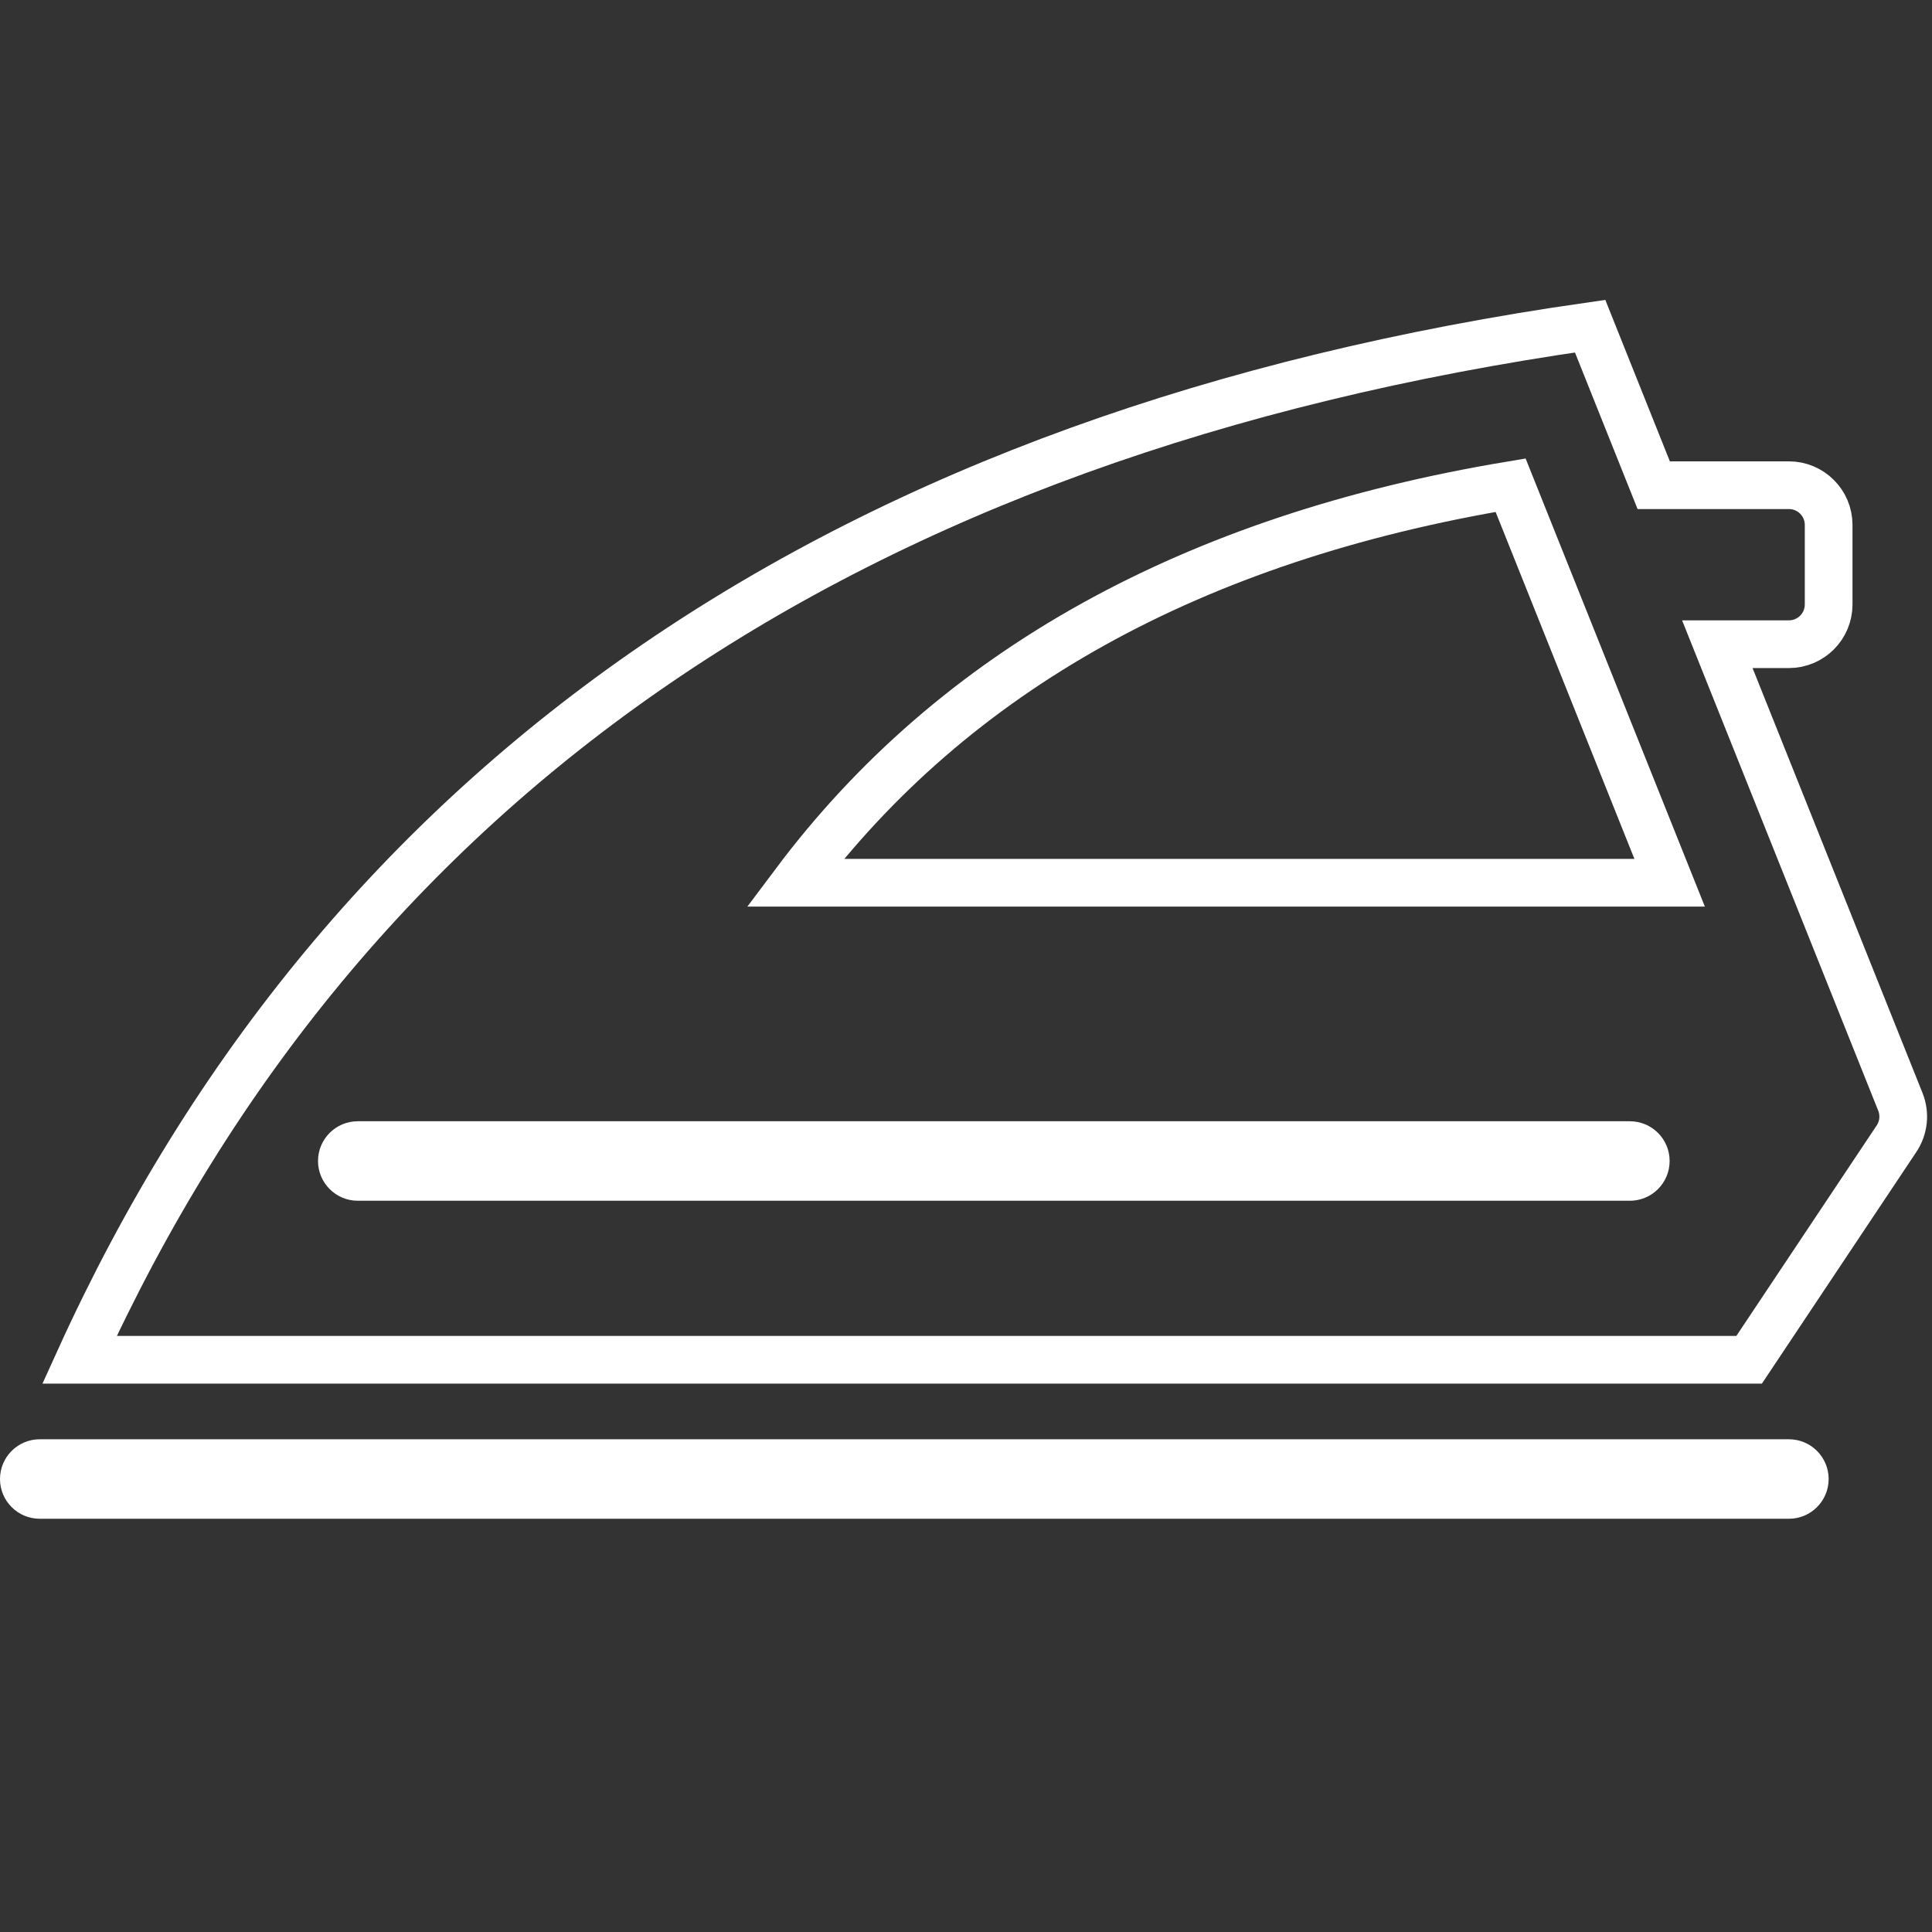
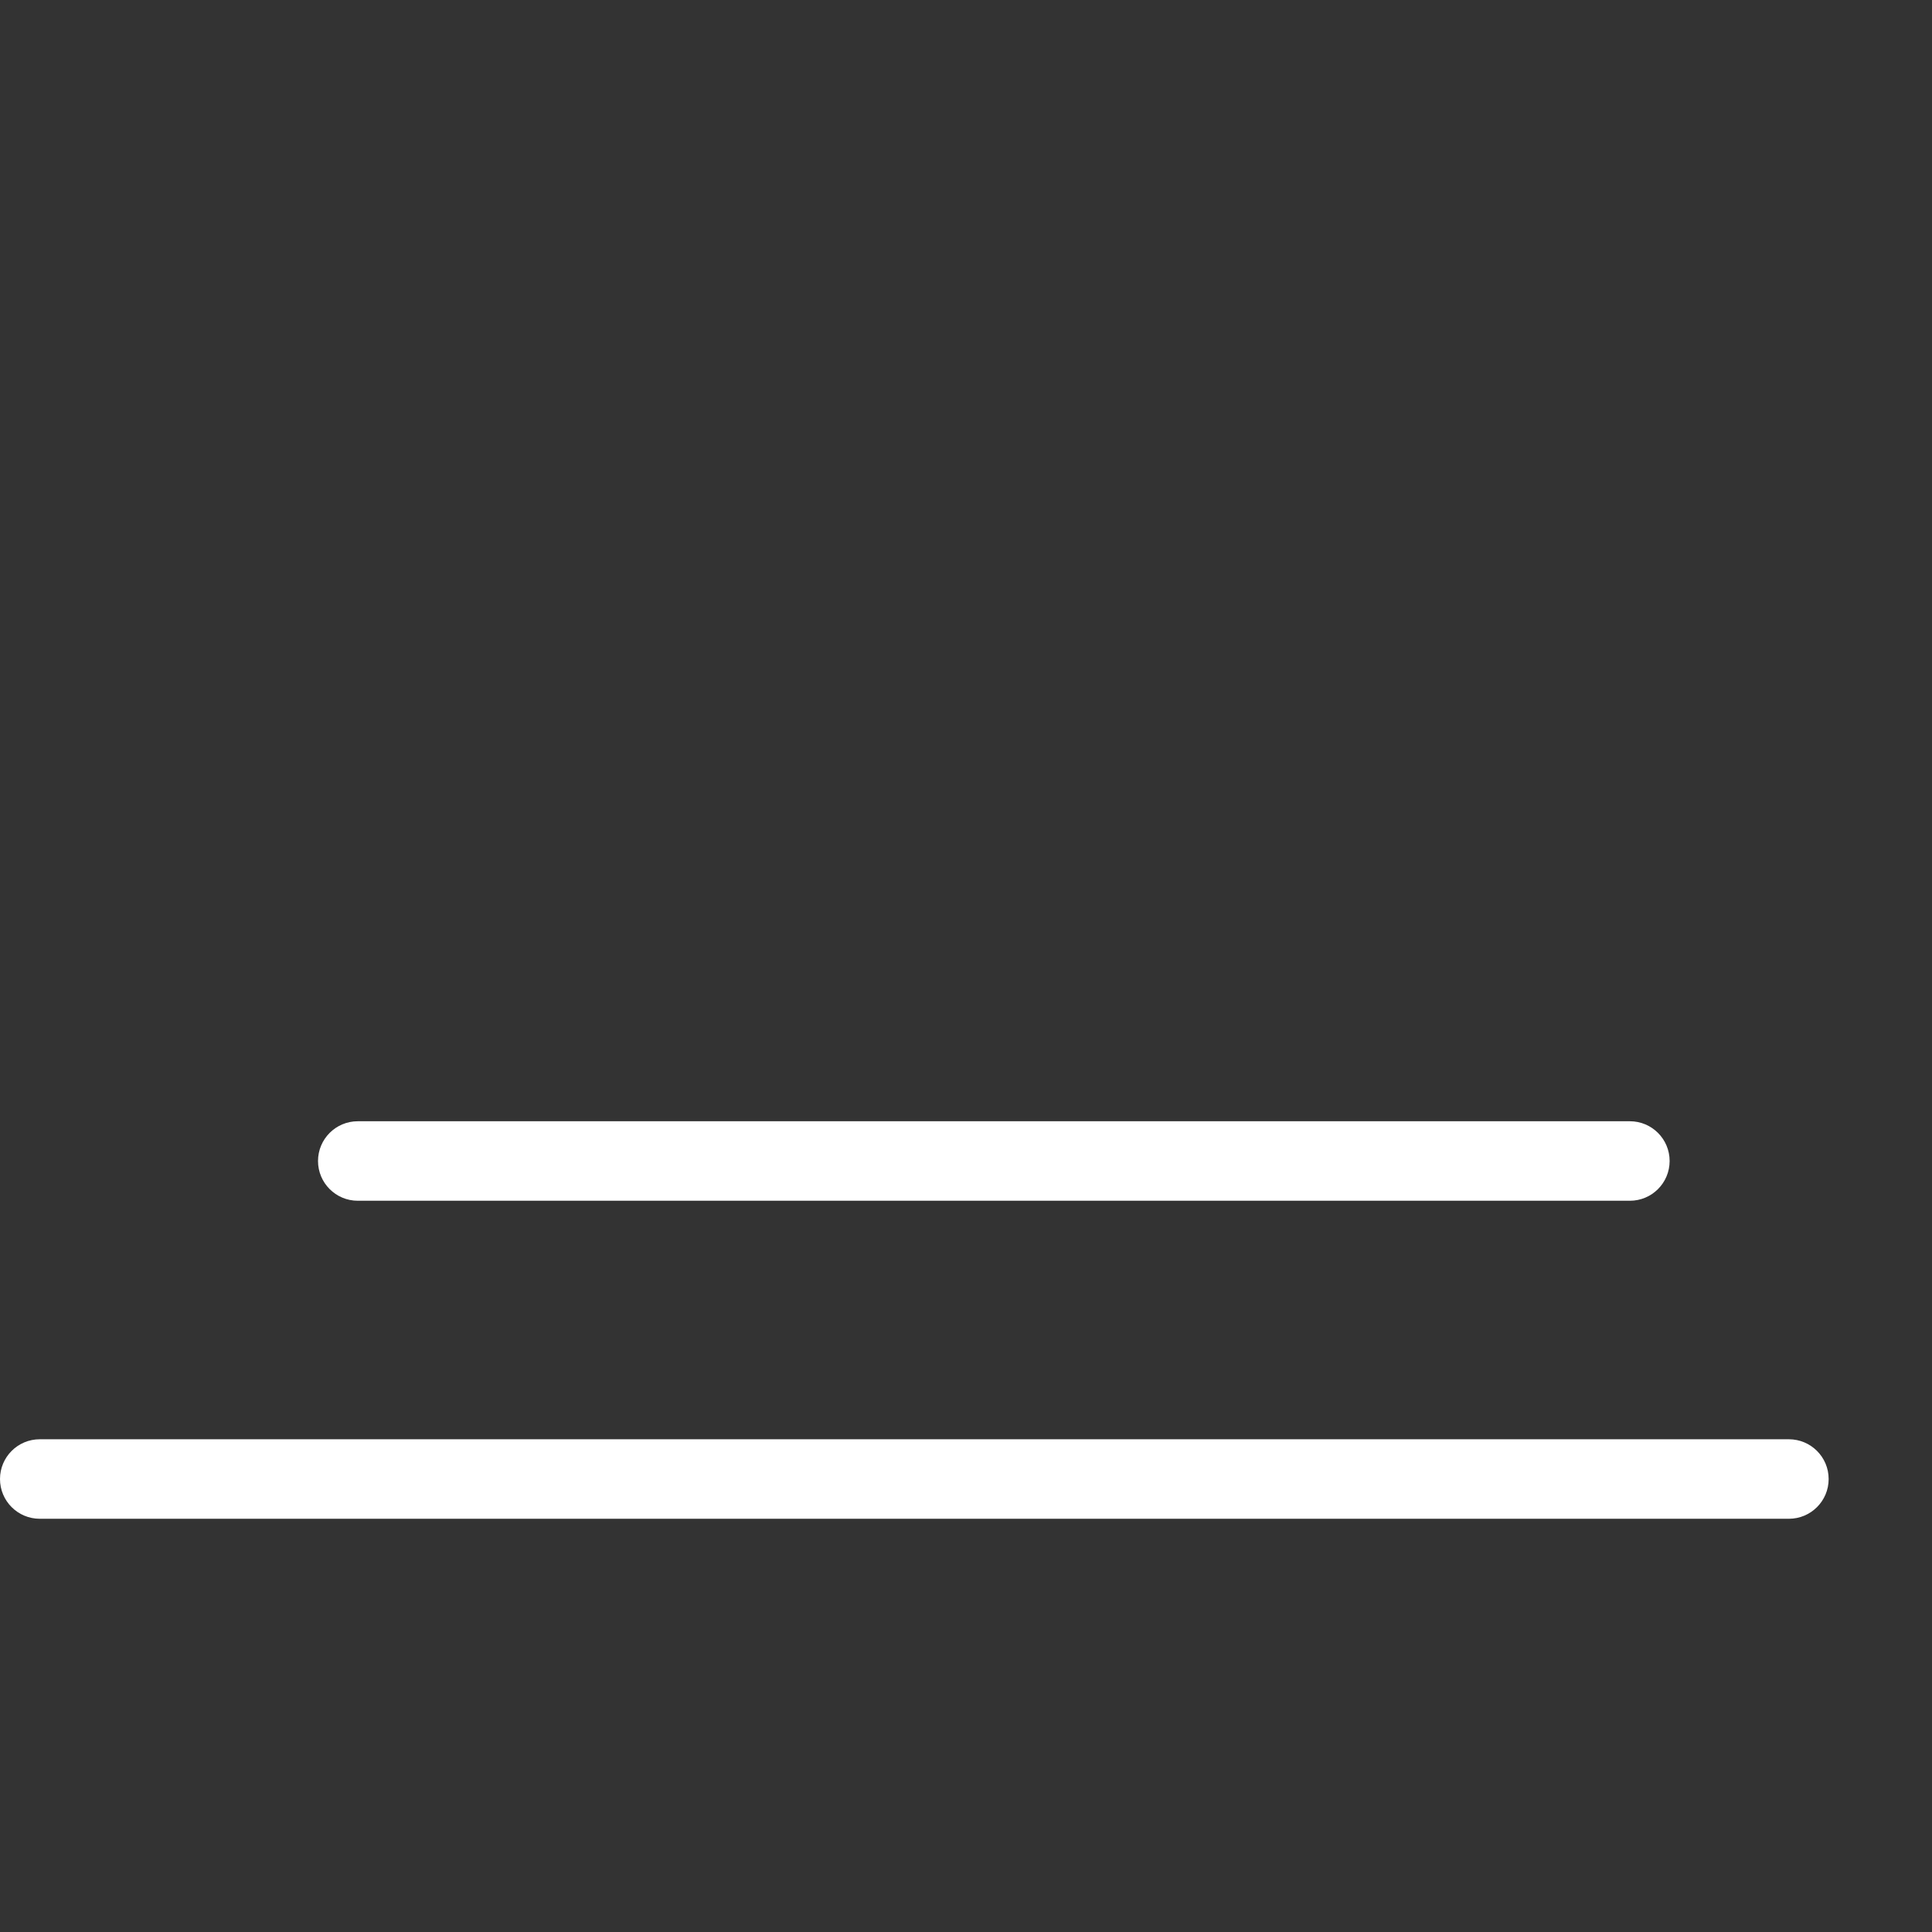
<svg xmlns="http://www.w3.org/2000/svg" width="81px" height="81px" viewBox="0 0 81 81" version="1.1">
  <rect x="0" y="0" width="81" height="81" fill="#333333" stroke="none" />
  <title>CB5F6F94-7217-4C27-AB5F-FEA708C04FEE</title>
  <g id="Page-1" stroke="none" stroke-width="1" fill="none" fill-rule="evenodd">
    <g id="AAL-Desktop" transform="translate(-1198, -4786)">
      <g id="iron" transform="translate(1198, 4786.342)">
-         <path d="M69.333,20 L75,20 C75.92,20 76.667,20.746 76.667,21.667 L76.667,25 C76.667,25.92 75.92,26.667 75,26.667 L72,26.667 L79.674,45.853 C79.878,46.362 79.818,46.939 79.514,47.396 L73.333,56.667 C34.444,56.667 11.111,56.667 3.333,56.667 C14.444,32.222 35.556,17.778 66.667,13.333 L69.333,20 Z M63.333,20 C50,22.222 40,27.778 33.333,36.667 C36.667,36.667 48.889,36.667 70,36.667 L63.333,20 Z" id="Combined-Shape" stroke="#FFFFFF" stroke-width="2" fill-rule="nonzero" />
        <path d="M1.667,60 L75,60 C75.92,60 76.667,60.746 76.667,61.667 C76.667,62.587 75.92,63.333 75,63.333 L1.667,63.333 C0.746,63.333 0,62.587 0,61.667 C0,60.746 0.746,60 1.667,60 Z" id="Combined-Shape-path" fill="#FFFFFF" fill-rule="nonzero" />
        <path d="M15,46.667 C14.08,46.667 13.333,47.413 13.333,48.333 C13.333,49.254 14.08,50 15,50 L68.333,50 C69.254,50 70,49.254 70,48.333 C70,47.413 69.254,46.667 68.333,46.667 L15,46.667 Z" id="Combined-Shape-path" fill="#FFFFFF" fill-rule="nonzero" />
        <rect id="Rectangle-142" x="0" y="0" width="80" height="80" />
      </g>
    </g>
  </g>
</svg>